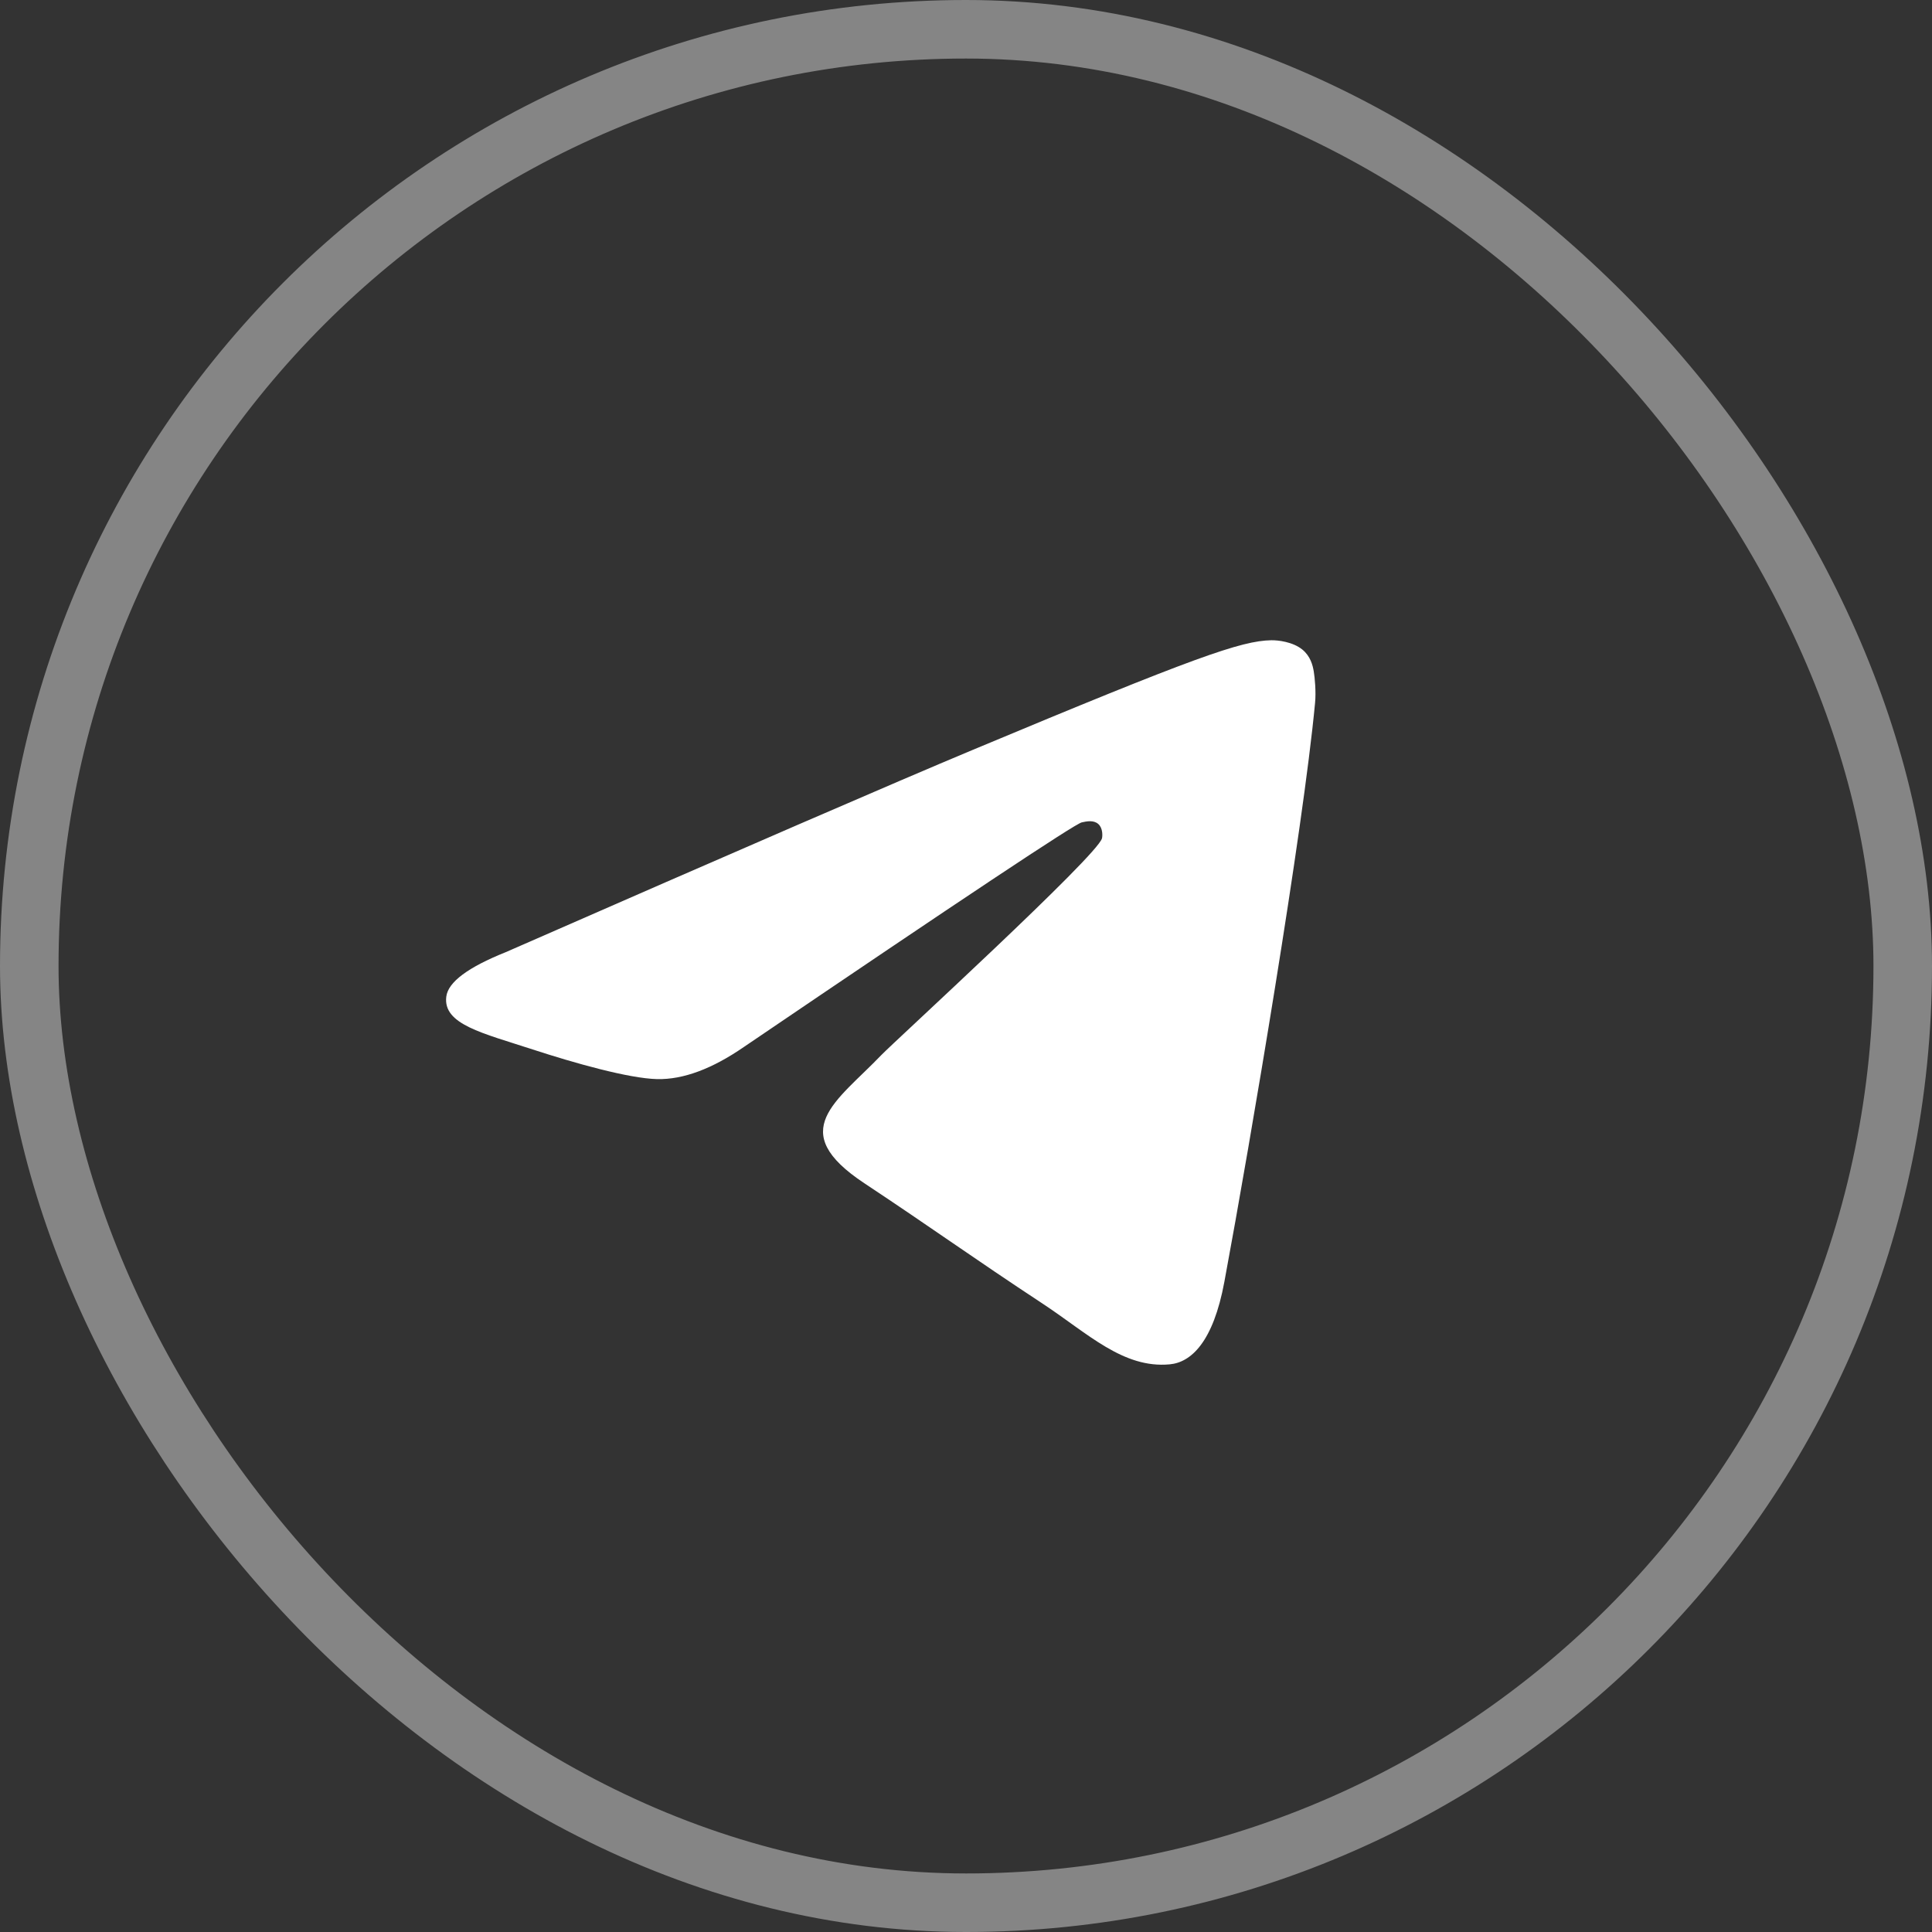
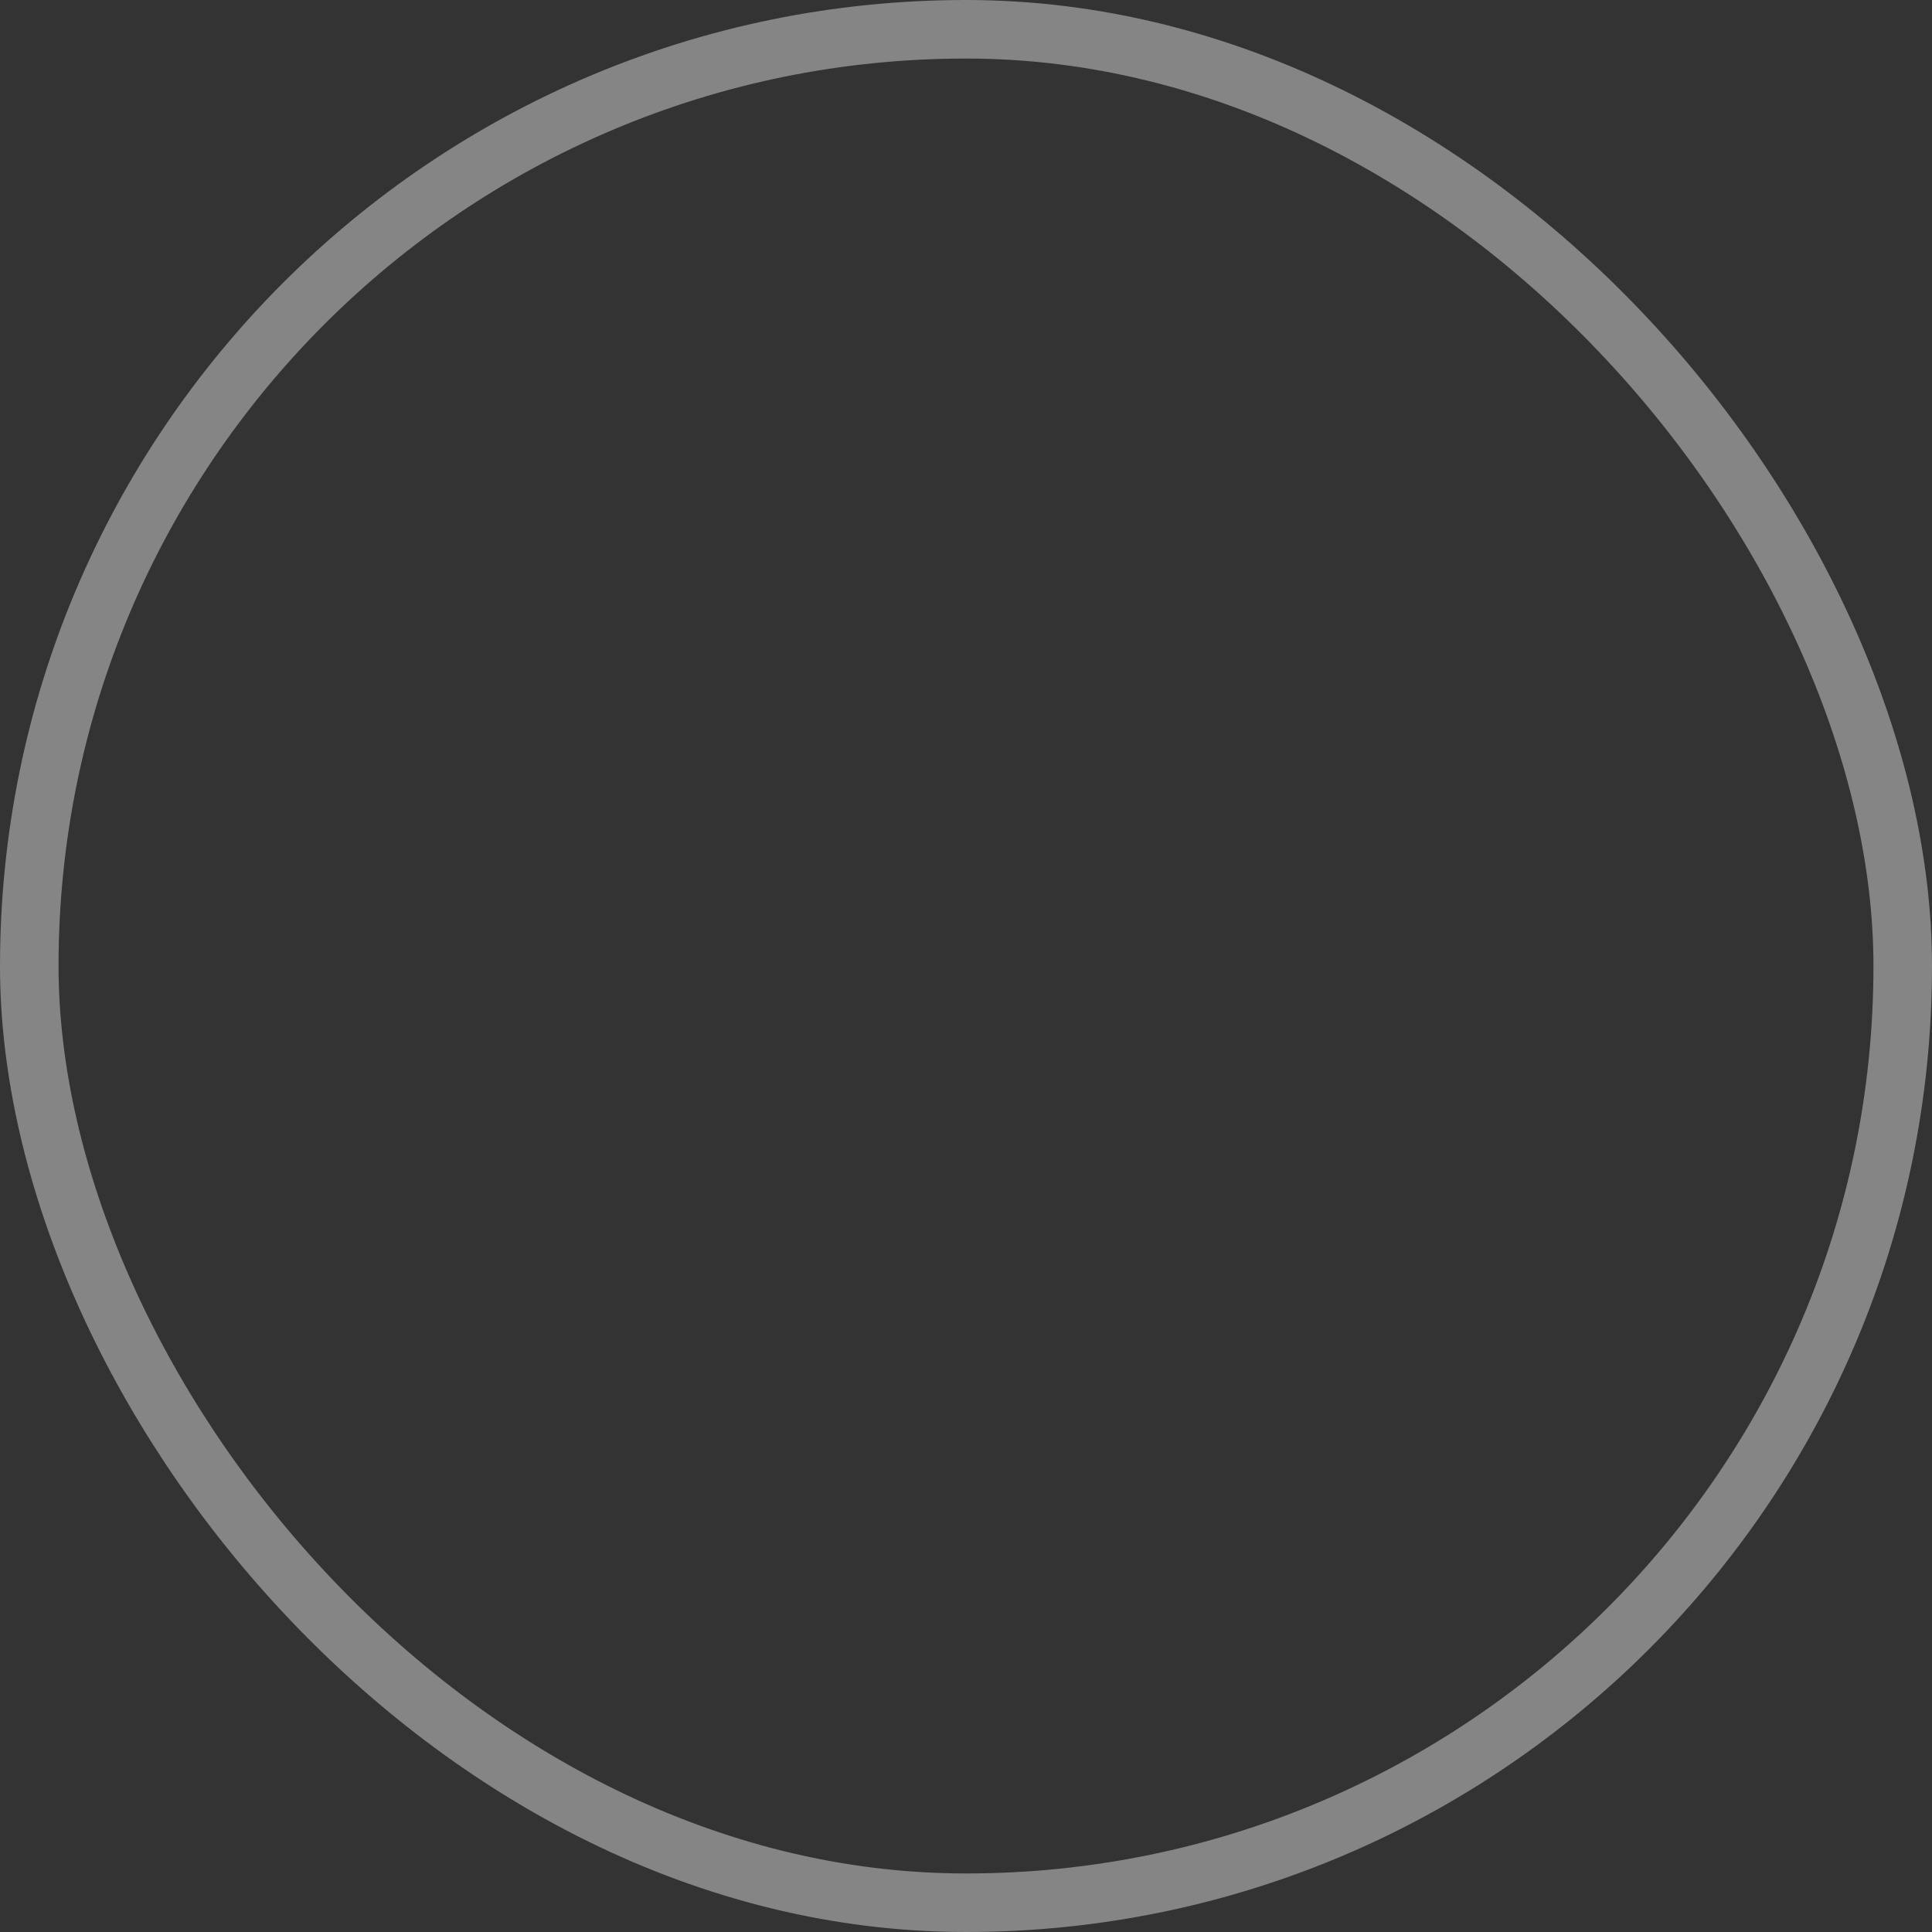
<svg xmlns="http://www.w3.org/2000/svg" width="33" height="33" viewBox="0 0 33 33" fill="none">
  <rect x="0" y="0" width="33" height="33" fill="#333333" stroke="none" />
  <rect x="0.5" y="0.5" width="32" height="32" rx="16" stroke="white" stroke-opacity="0.4" />
-   <path fill-rule="evenodd" clip-rule="evenodd" d="M8.64 16.263C12.626 14.517 15.284 13.365 16.614 12.809C20.412 11.221 21.201 10.945 21.715 10.936C21.828 10.934 22.081 10.962 22.245 11.095C22.383 11.208 22.422 11.361 22.44 11.468C22.458 11.575 22.481 11.819 22.462 12.009C22.257 14.183 21.366 19.46 20.913 21.895C20.722 22.925 20.344 23.271 19.979 23.304C19.185 23.378 18.582 22.777 17.813 22.27C16.609 21.477 15.929 20.983 14.761 20.209C13.411 19.314 14.286 18.822 15.056 18.019C15.257 17.808 18.756 14.608 18.823 14.318C18.832 14.282 18.84 14.146 18.76 14.075C18.68 14.004 18.562 14.028 18.477 14.047C18.356 14.075 16.433 15.353 12.709 17.881C12.163 18.258 11.669 18.441 11.226 18.432C10.738 18.421 9.799 18.154 9.1 17.926C8.244 17.646 7.563 17.498 7.623 17.023C7.654 16.775 7.993 16.522 8.64 16.263Z" fill="white" />
</svg>